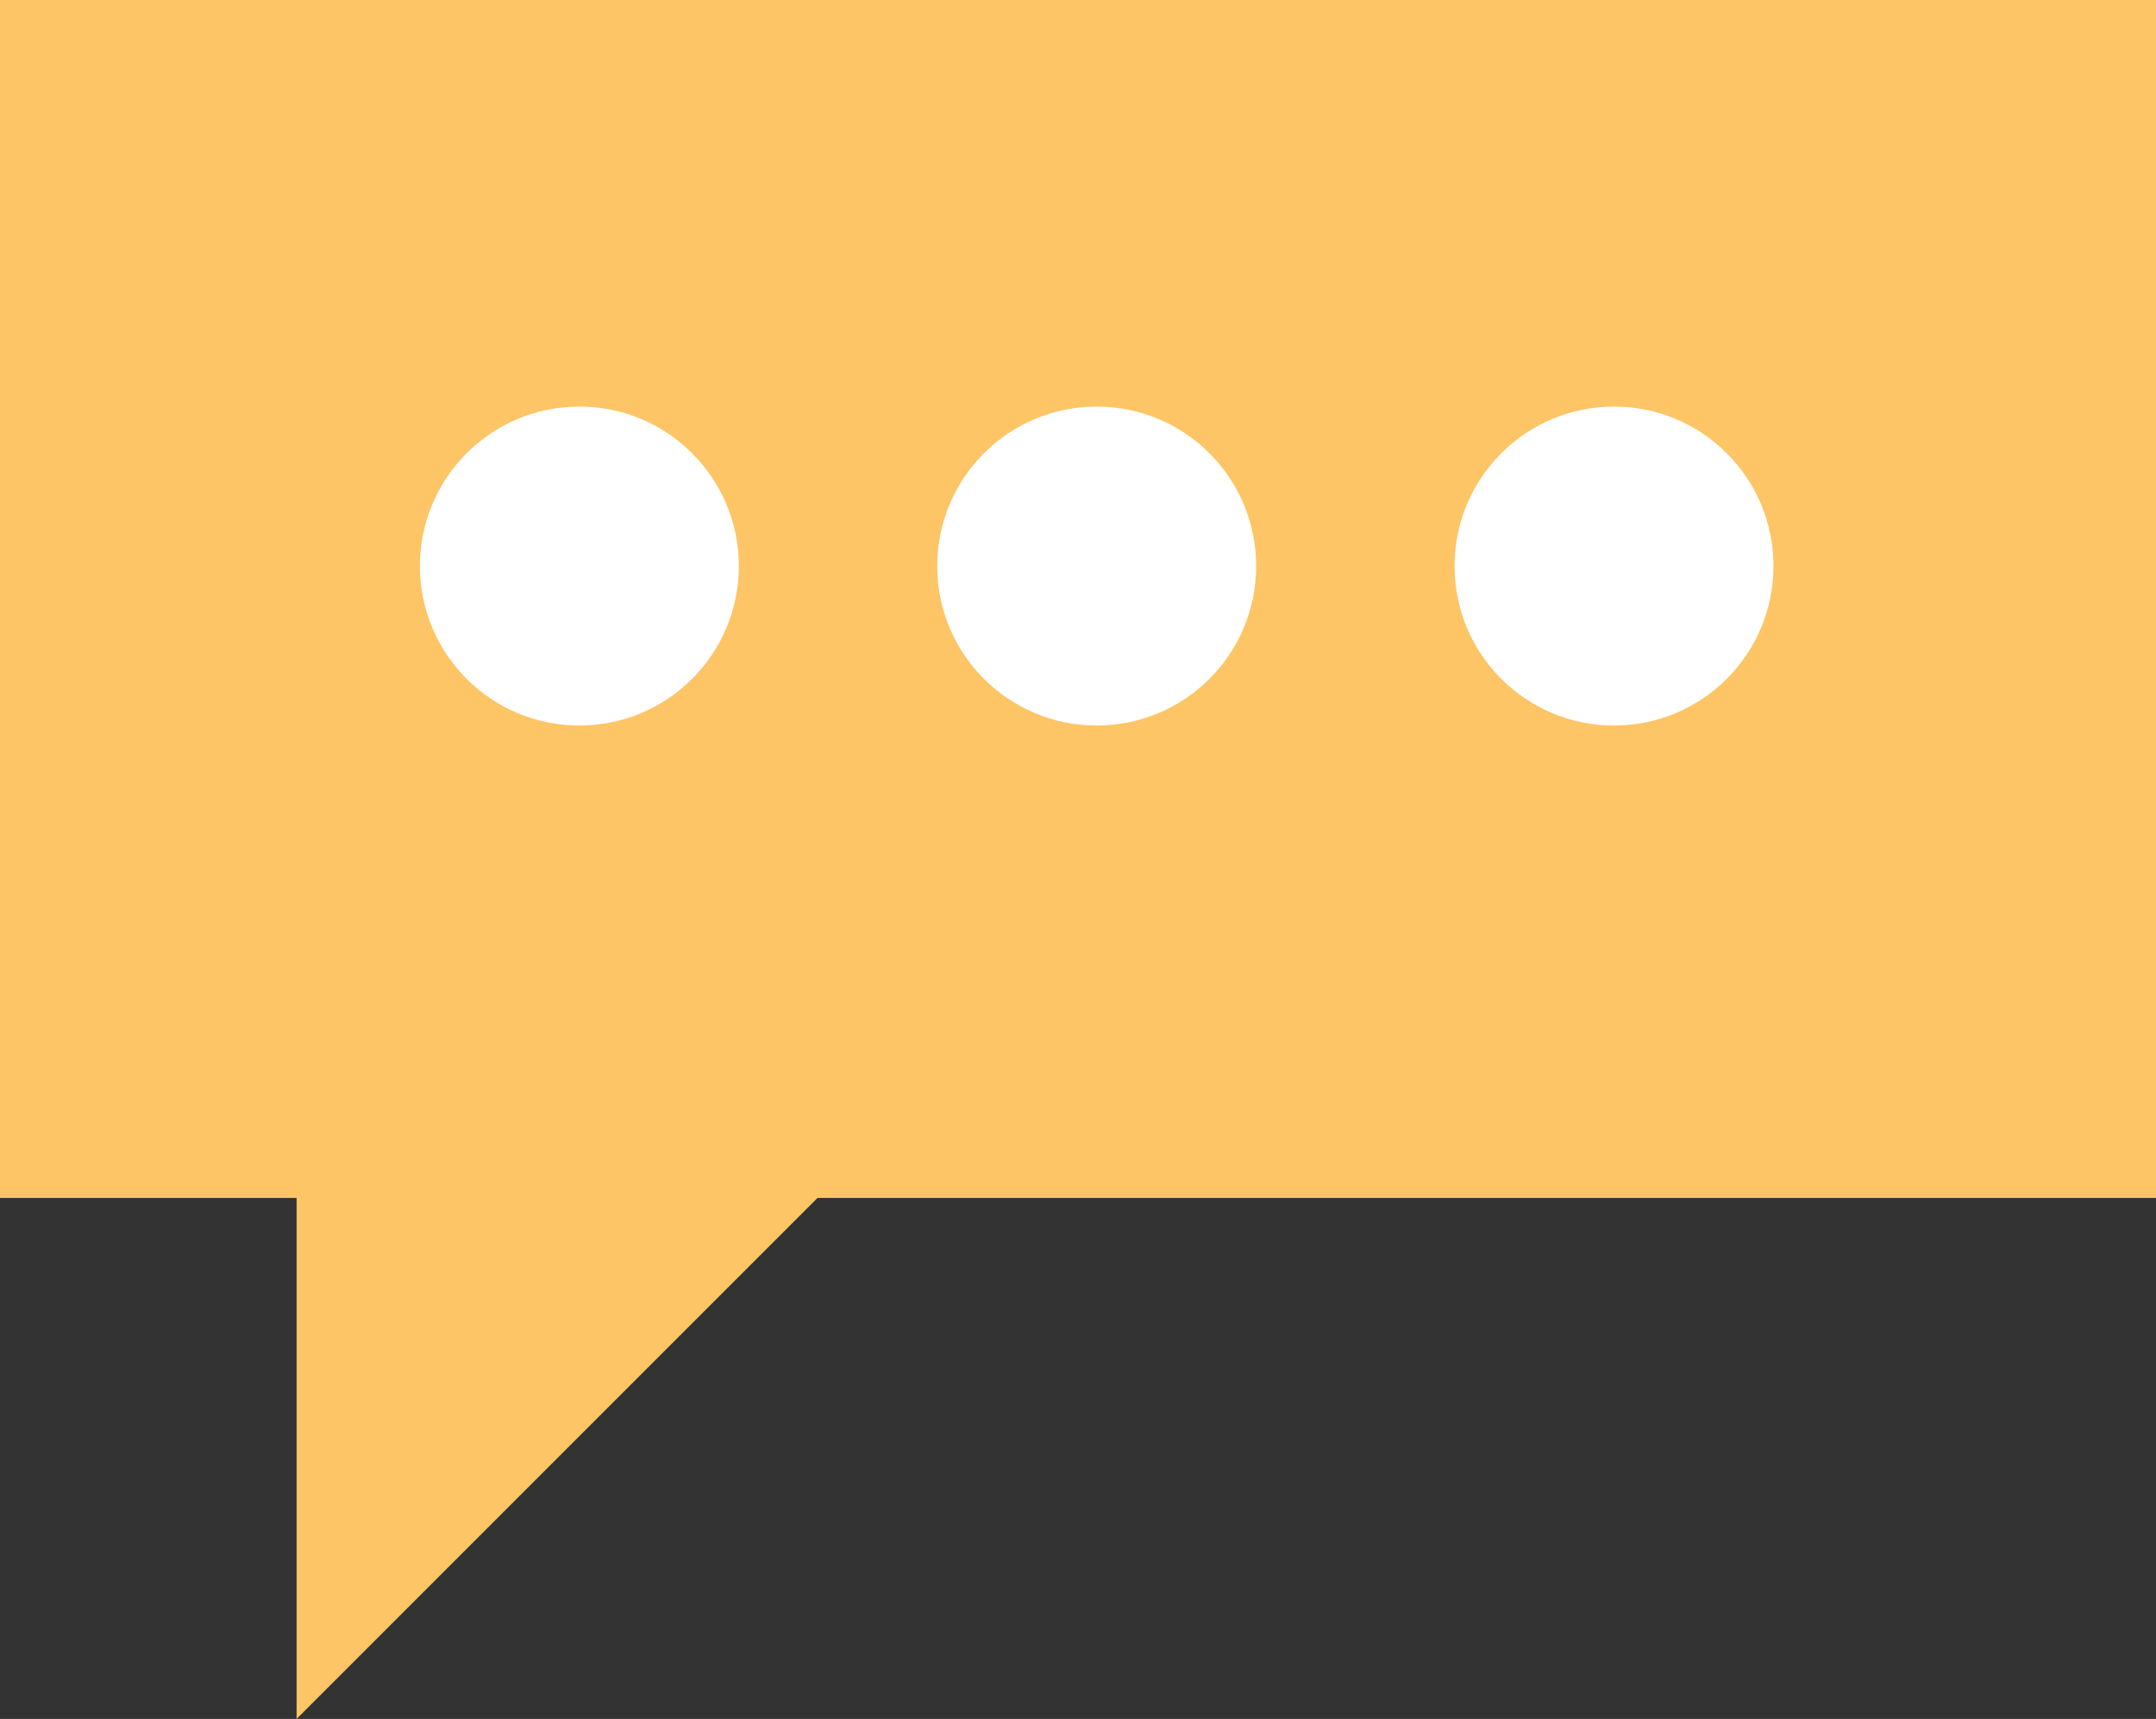
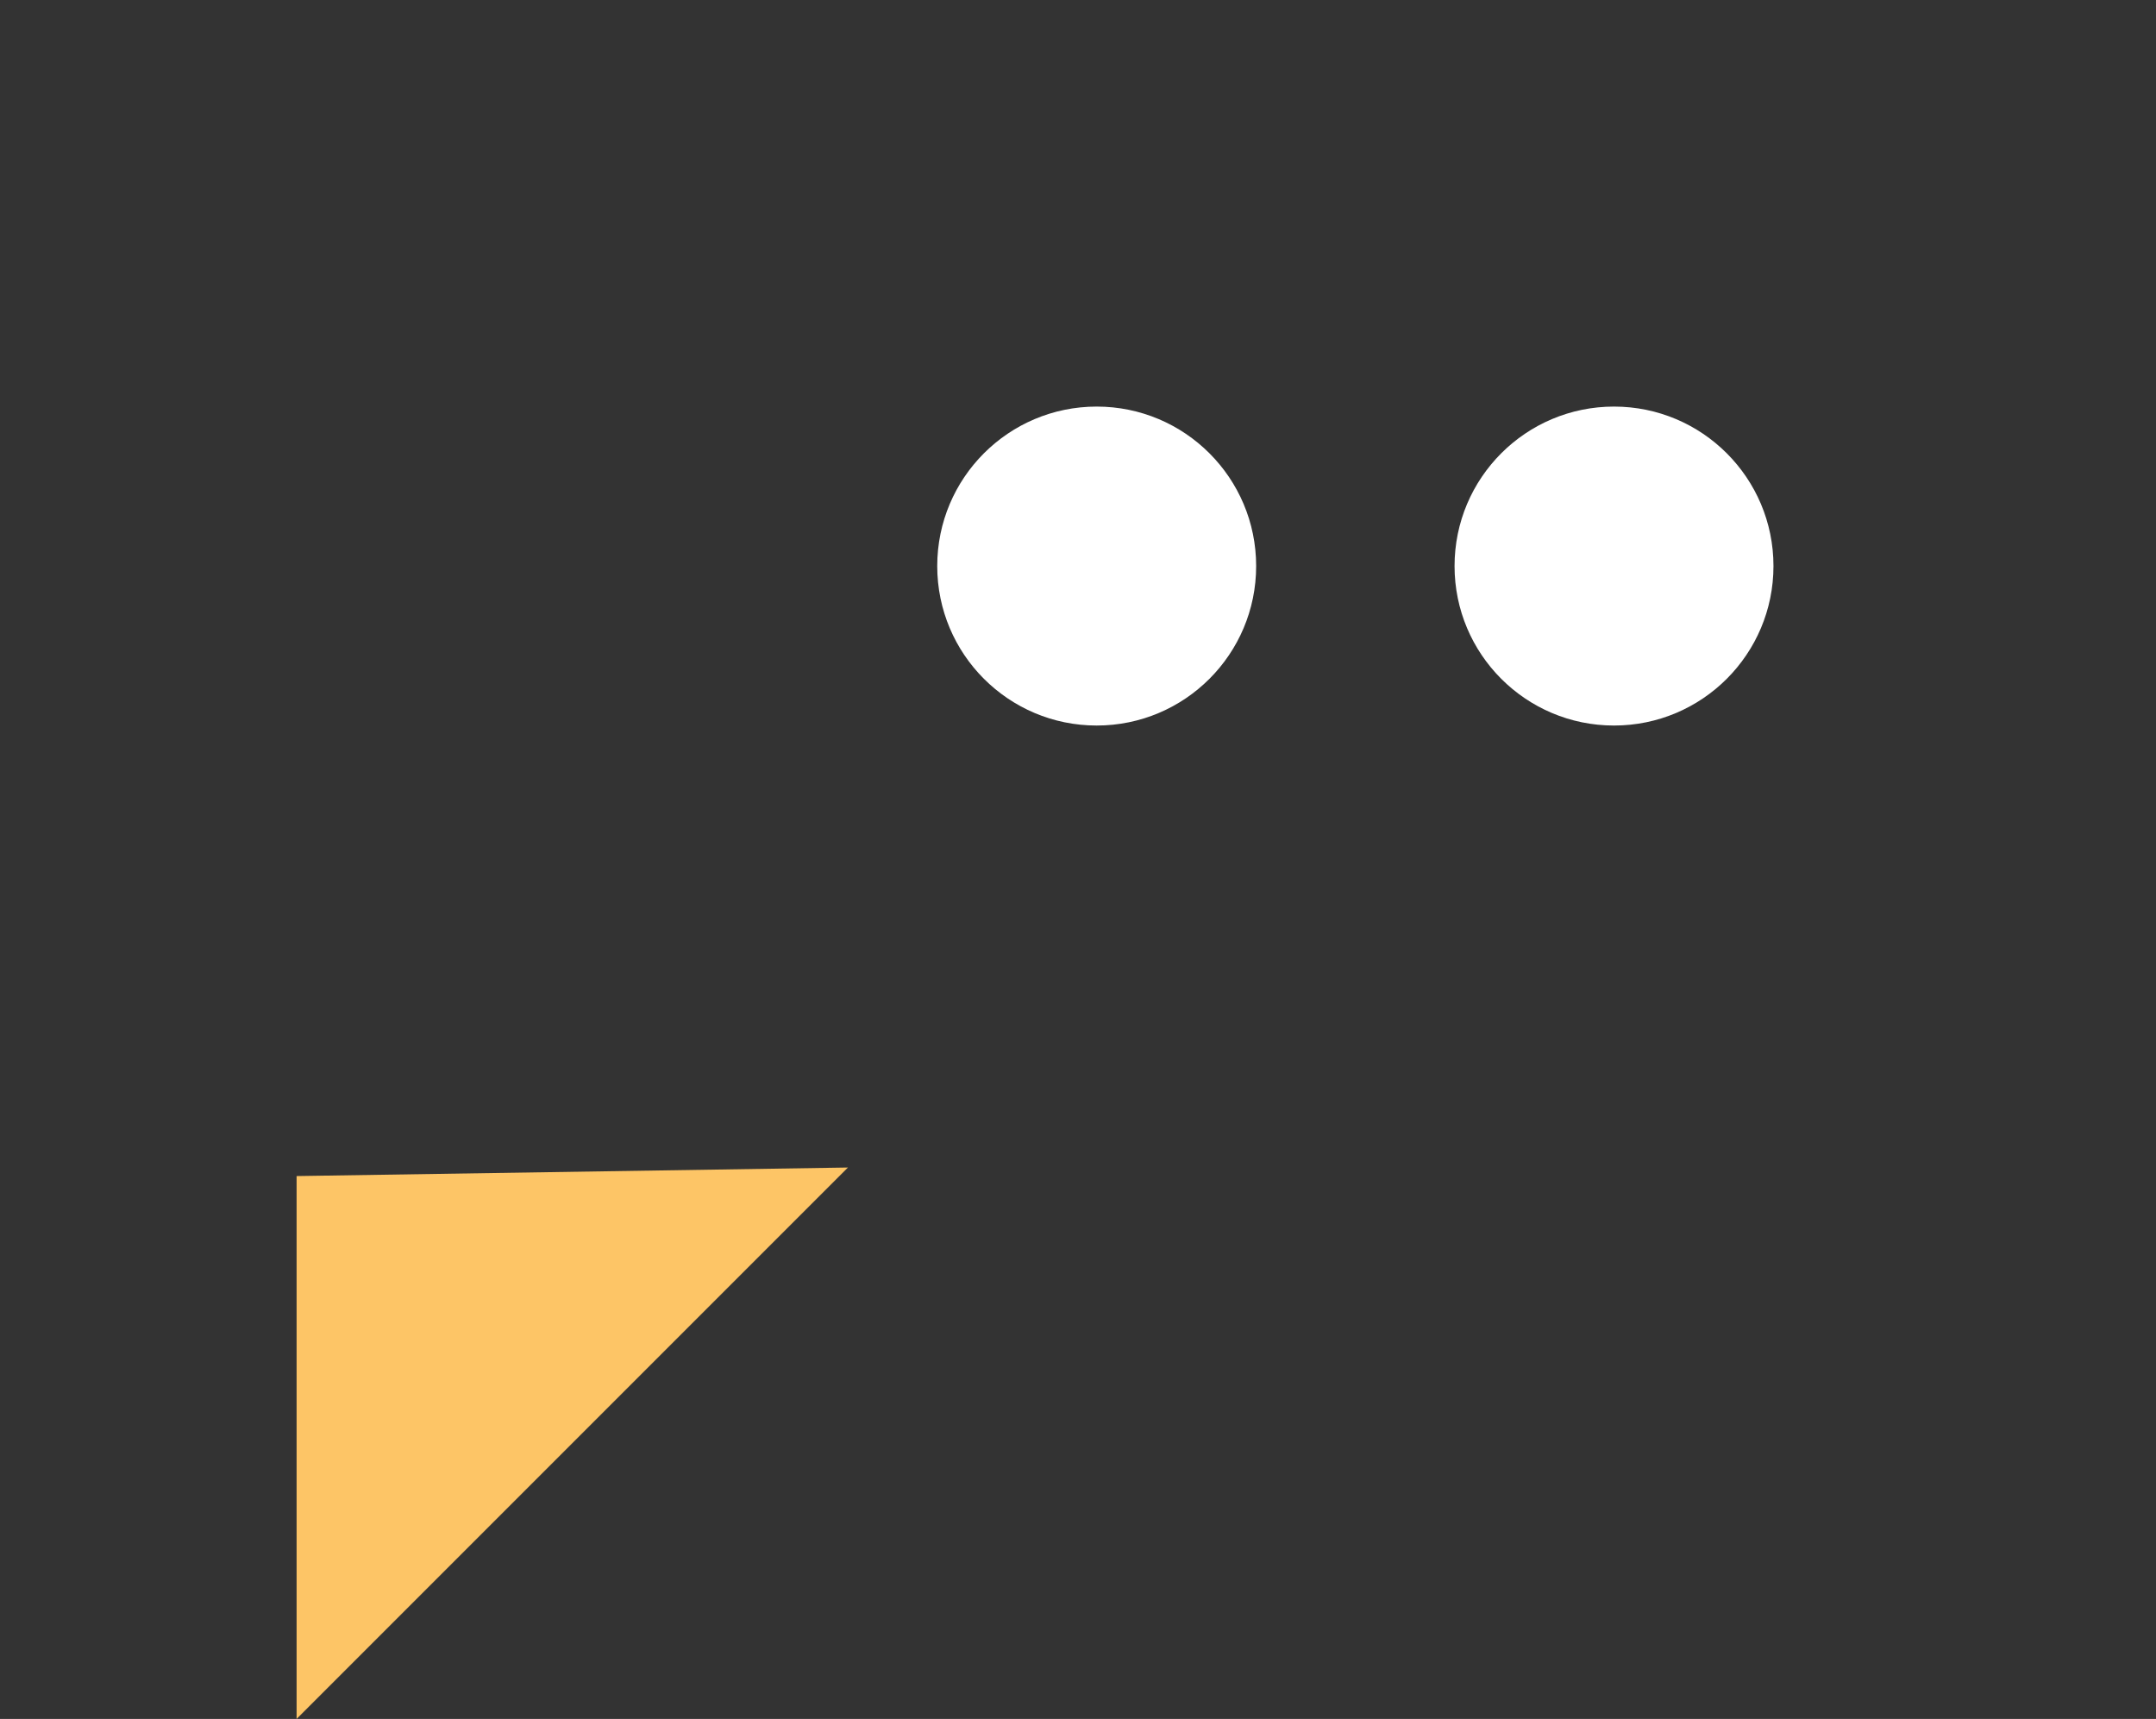
<svg xmlns="http://www.w3.org/2000/svg" viewBox="0 0 296.729 236.546" width="100%" style="vertical-align: middle; max-width: 100%; width: 100%;">
  <rect x="0" y="0" width="296.729" height="236.546" fill="#333333" stroke="none" />
  <g>
    <g>
      <g>
-         <rect width="296.729" height="164.849" transform="translate(296.729 164.849) rotate(180)" fill="rgb(253,197,102)">
-       </rect>
        <polyline points="40.82 161.839 40.82 236.546 116.703 160.663" fill="rgb(253,197,102)">
      </polyline>
      </g>
      <circle cx="222.135" cy="77.895" r="21.946" fill="rgb(255, 255, 255)">
     </circle>
      <circle cx="150.937" cy="77.895" r="21.946" fill="rgb(255, 255, 255)">
     </circle>
-       <circle cx="79.739" cy="77.895" r="21.946" fill="rgb(255, 255, 255)">
-      </circle>
    </g>
  </g>
</svg>